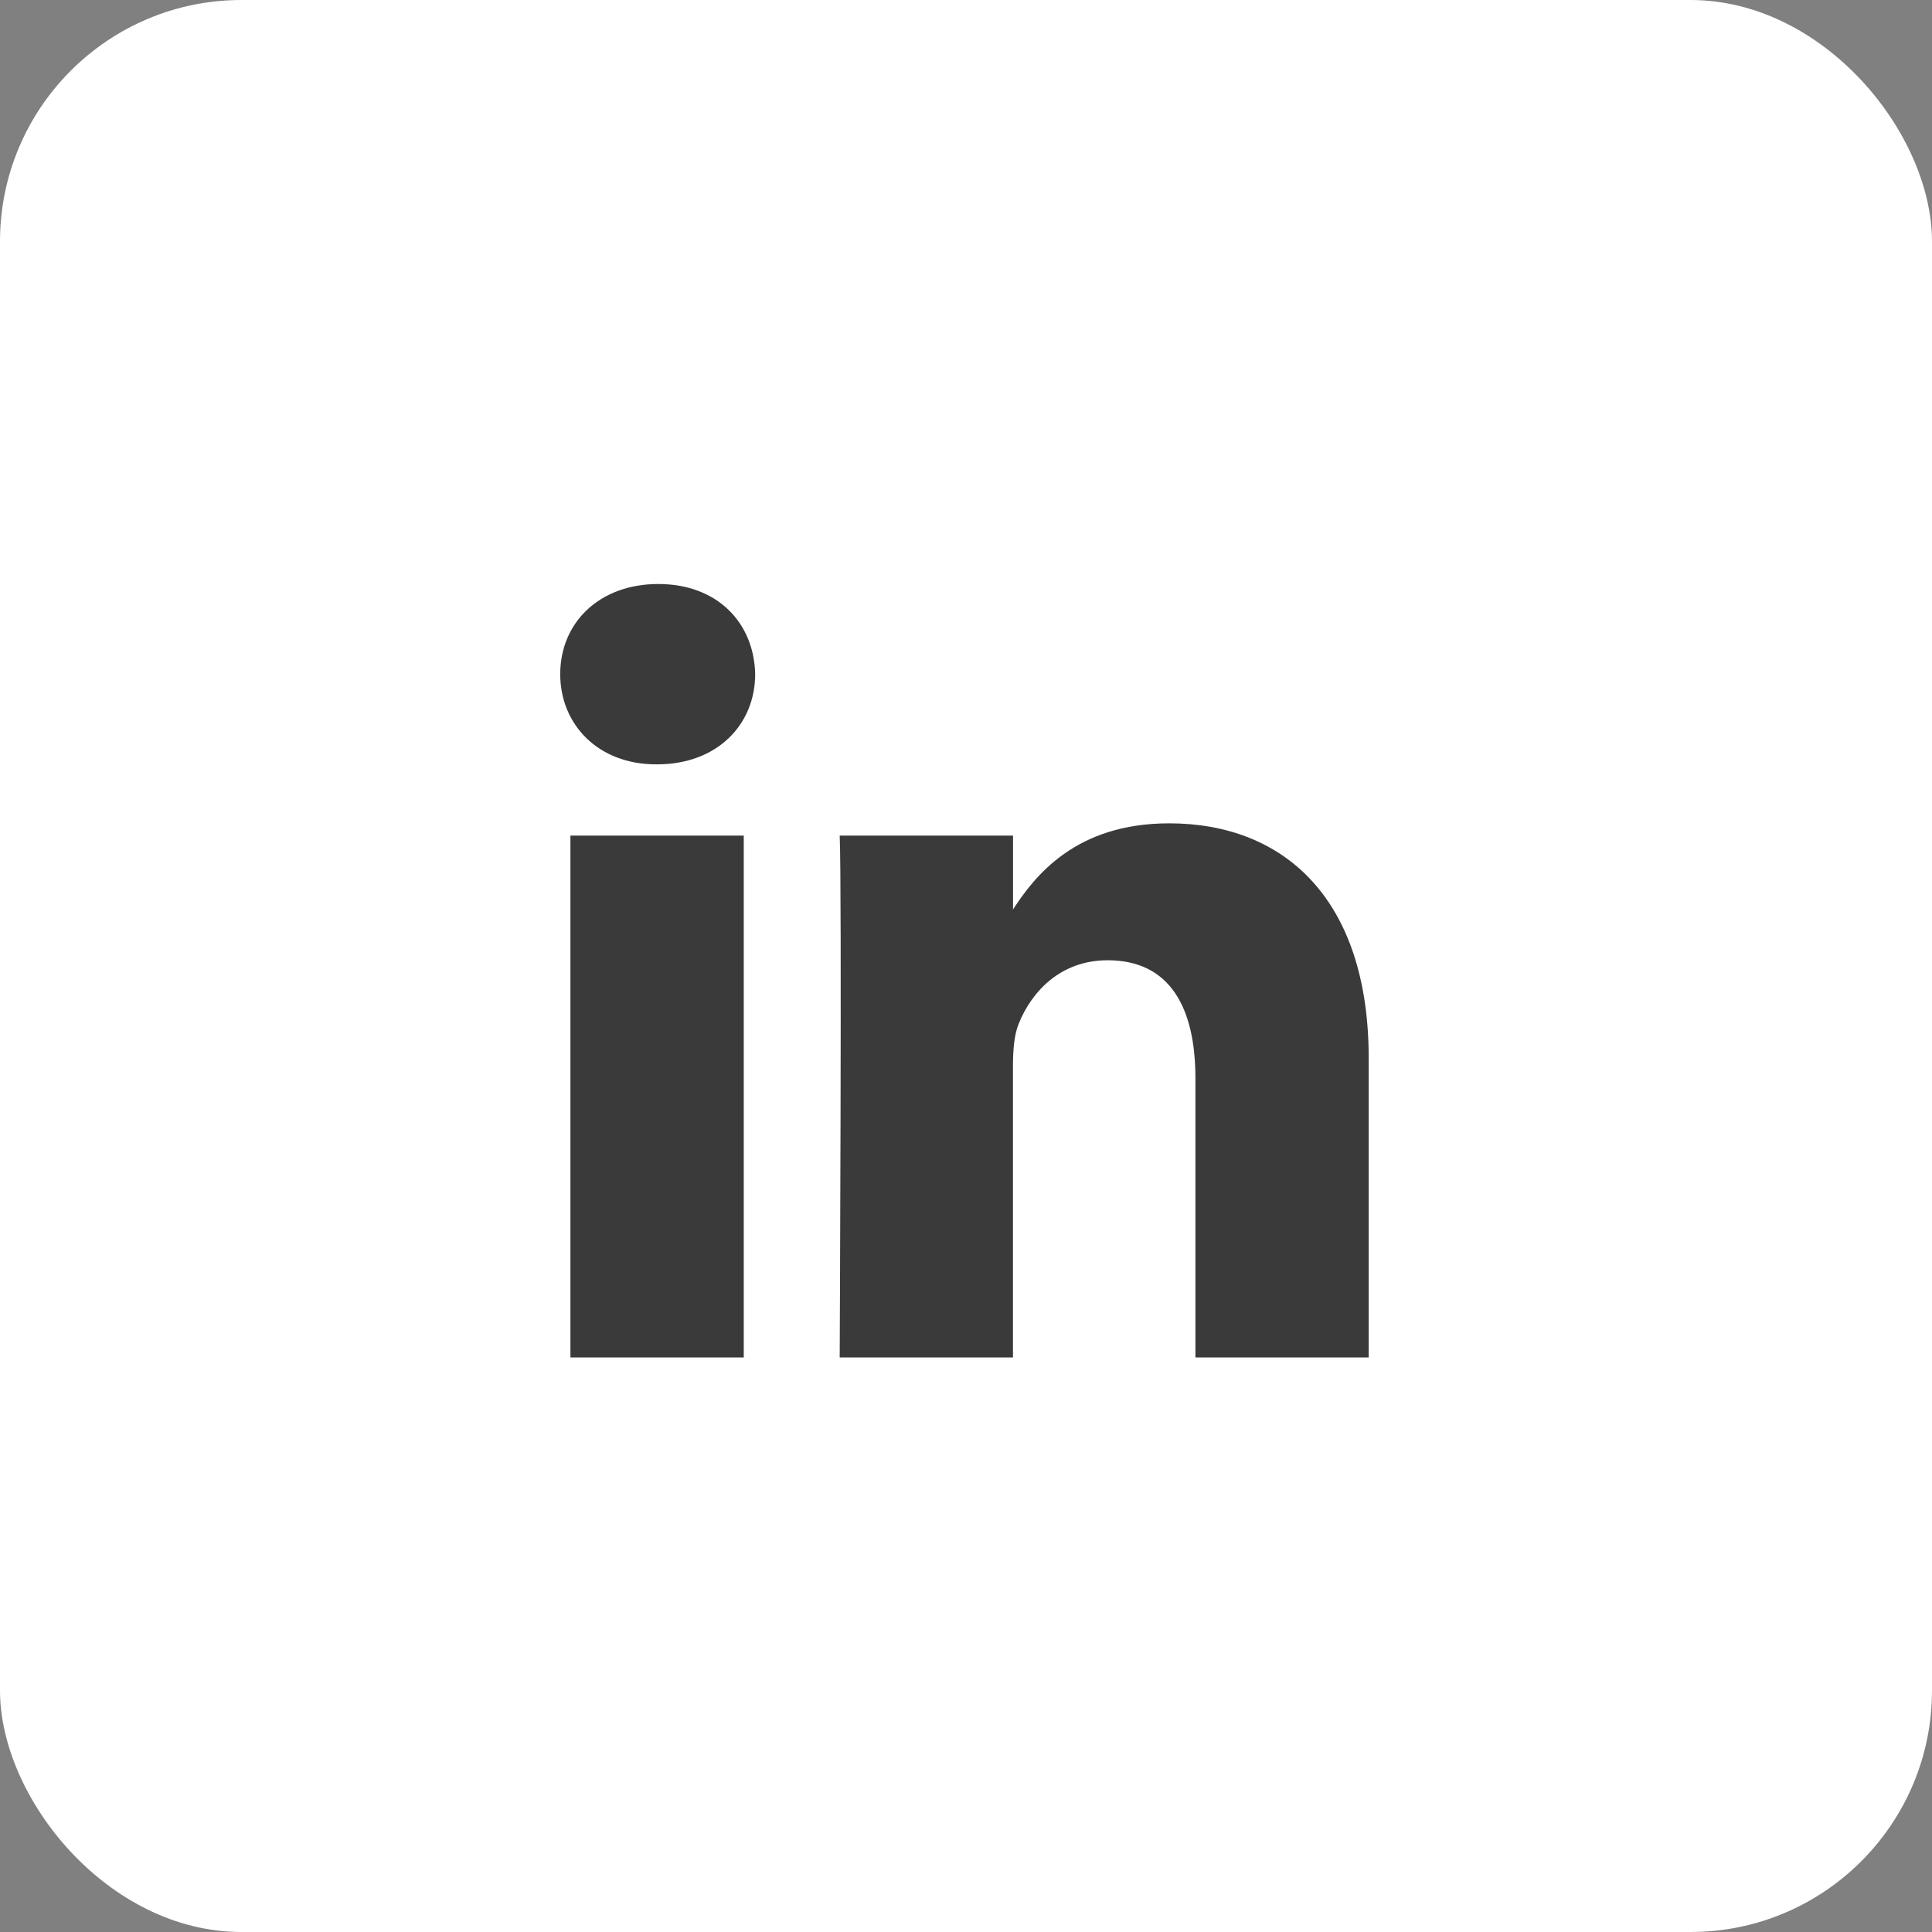
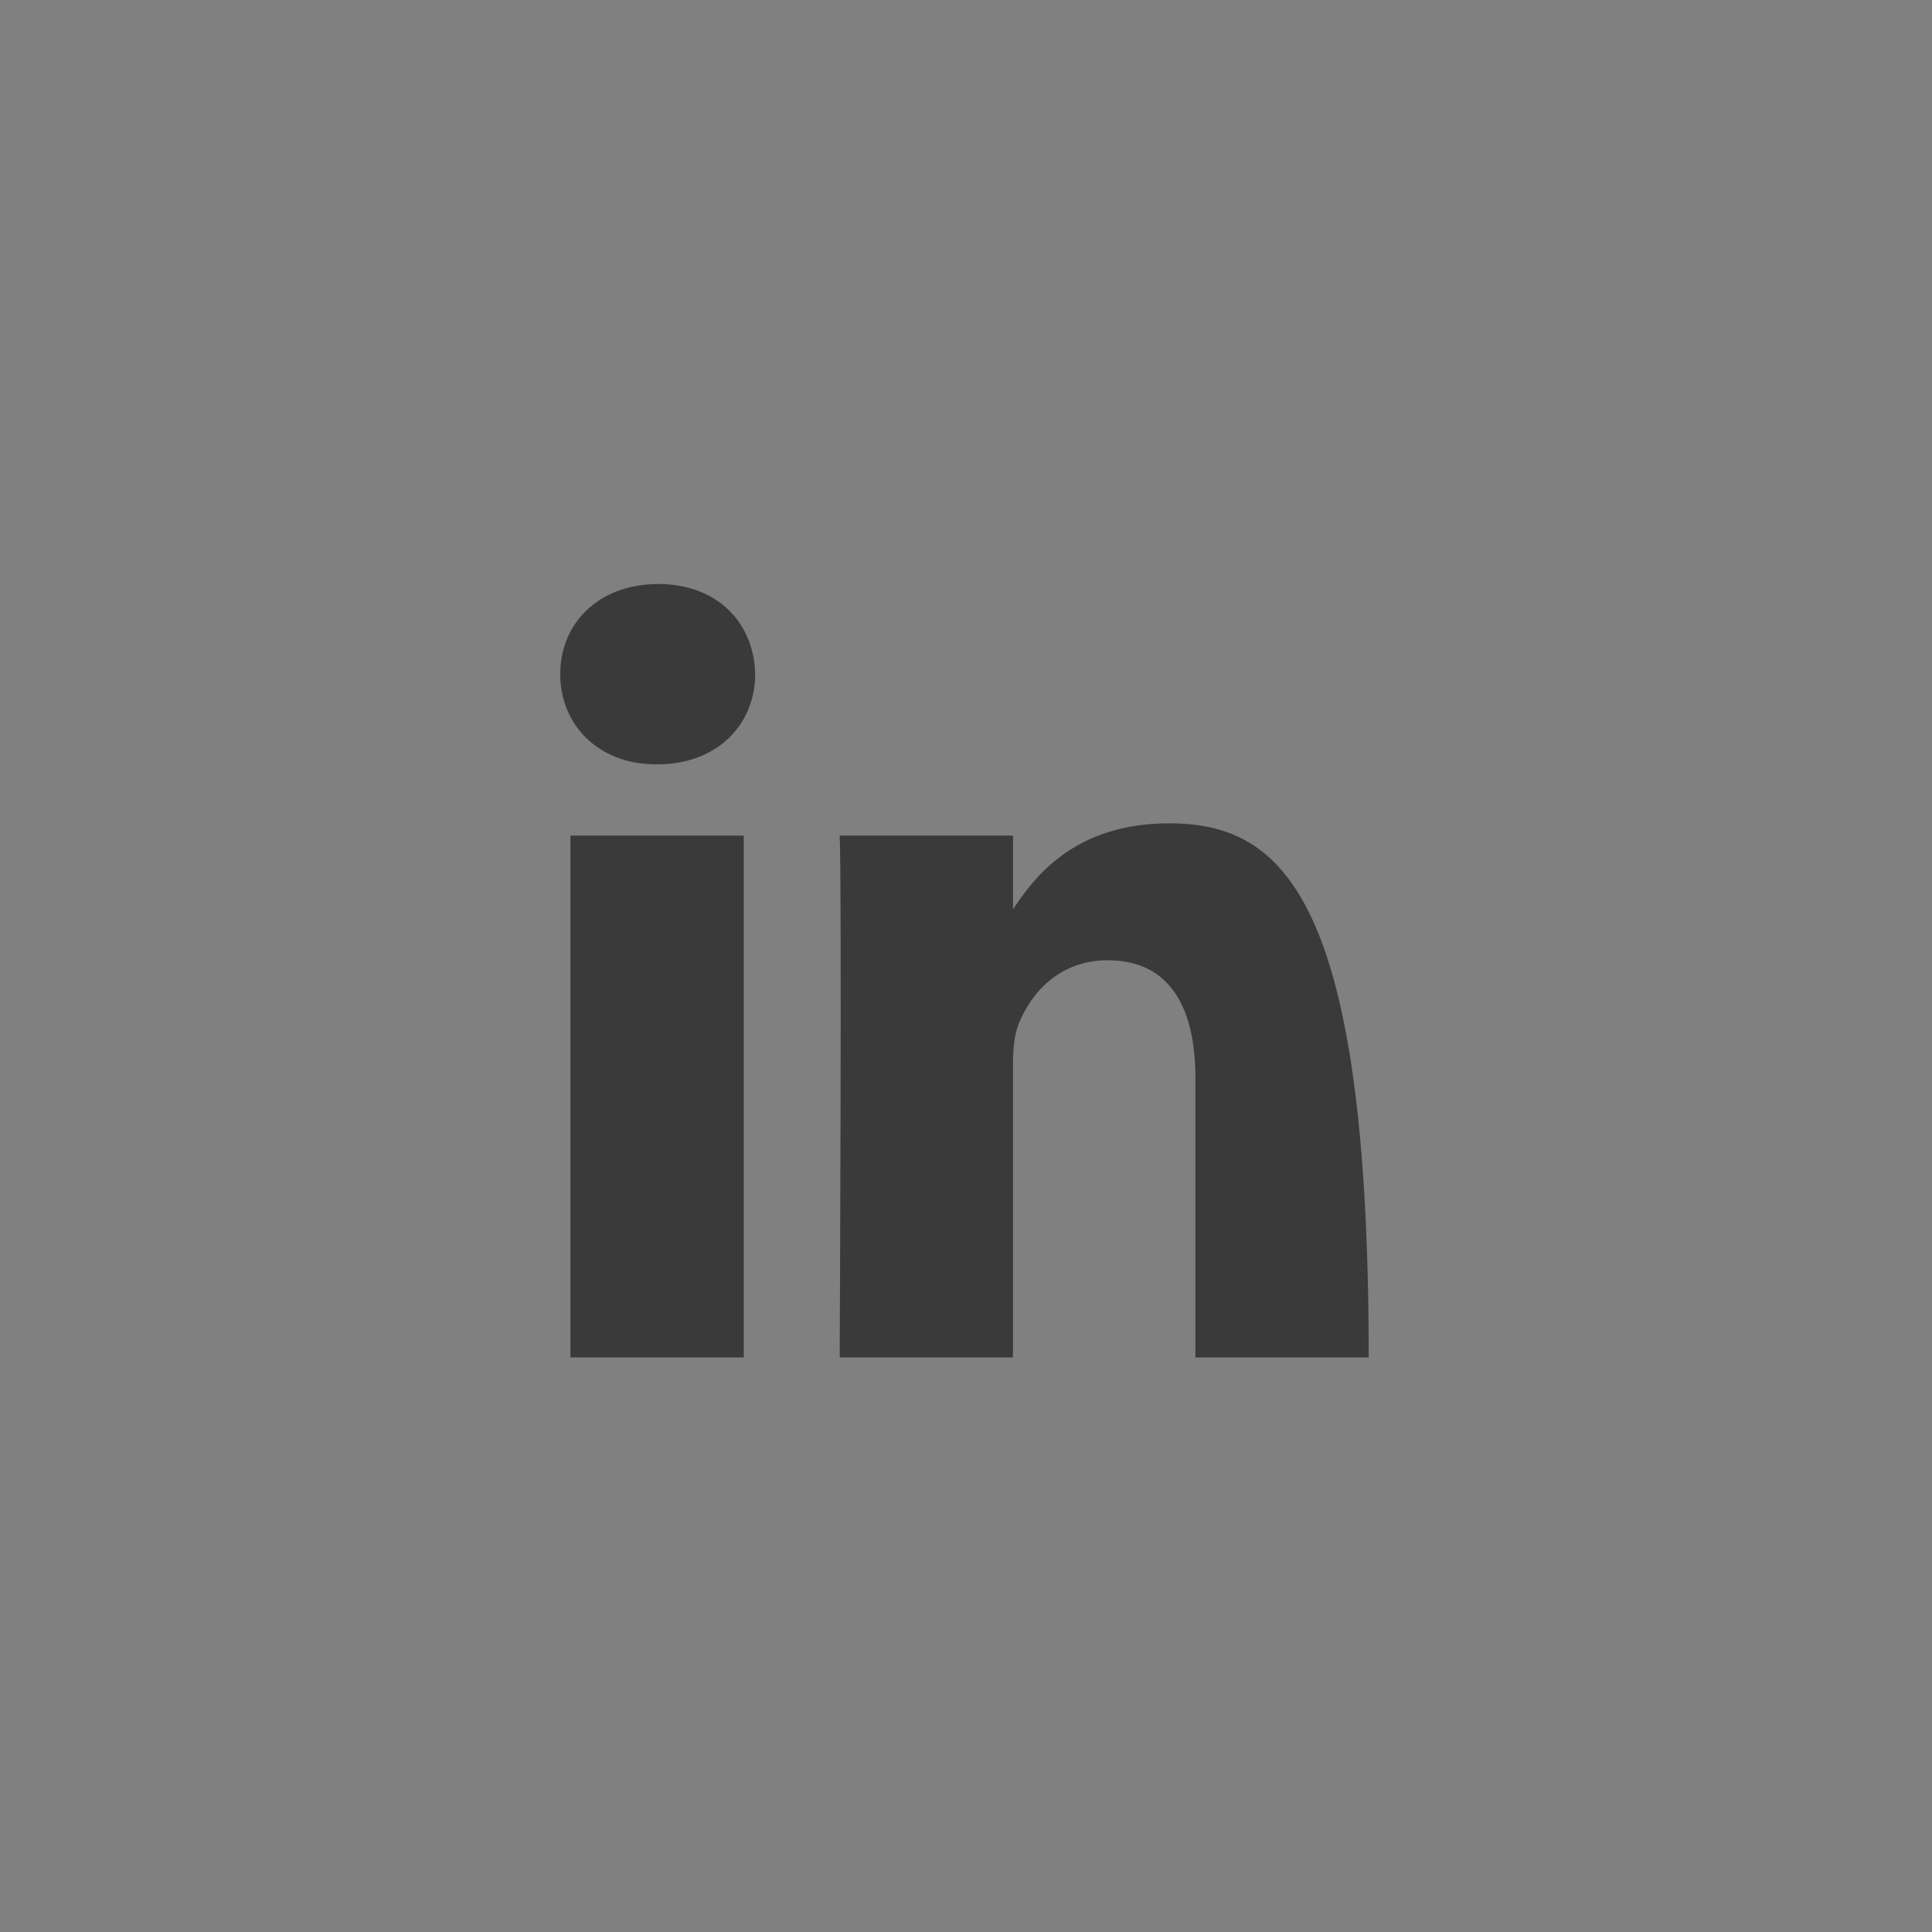
<svg xmlns="http://www.w3.org/2000/svg" width="32" height="32" viewBox="0 0 32 32" fill="none">
  <rect x="0" y="0" width="32" height="32" fill="#808080" stroke="none" />
-   <rect width="32" height="32" rx="4" fill="white" />
-   <path d="M12.319 22.484V13.84H9.448V22.484H12.319H12.319ZM10.884 12.66C11.885 12.66 12.508 11.996 12.508 11.166C12.49 10.318 11.885 9.673 10.903 9.673C9.921 9.673 9.279 10.318 9.279 11.166C9.279 11.996 9.902 12.66 10.866 12.66H10.884L10.884 12.66ZM13.908 22.484H16.778V17.657C16.778 17.399 16.797 17.14 16.873 16.956C17.08 16.44 17.553 15.905 18.346 15.905C19.384 15.905 19.8 16.698 19.8 17.86V22.484H22.67V17.528C22.67 14.873 21.254 13.637 19.366 13.637C17.817 13.637 17.137 14.503 16.76 15.093H16.779V13.84H13.908C13.946 14.651 13.908 22.484 13.908 22.484L13.908 22.484Z" fill="#3A3A3A" />
+   <path d="M12.319 22.484V13.84H9.448V22.484H12.319H12.319ZM10.884 12.66C11.885 12.66 12.508 11.996 12.508 11.166C12.49 10.318 11.885 9.673 10.903 9.673C9.921 9.673 9.279 10.318 9.279 11.166C9.279 11.996 9.902 12.66 10.866 12.66H10.884L10.884 12.66ZM13.908 22.484H16.778V17.657C16.778 17.399 16.797 17.14 16.873 16.956C17.08 16.44 17.553 15.905 18.346 15.905C19.384 15.905 19.8 16.698 19.8 17.86V22.484H22.67C22.67 14.873 21.254 13.637 19.366 13.637C17.817 13.637 17.137 14.503 16.76 15.093H16.779V13.84H13.908C13.946 14.651 13.908 22.484 13.908 22.484L13.908 22.484Z" fill="#3A3A3A" />
</svg>